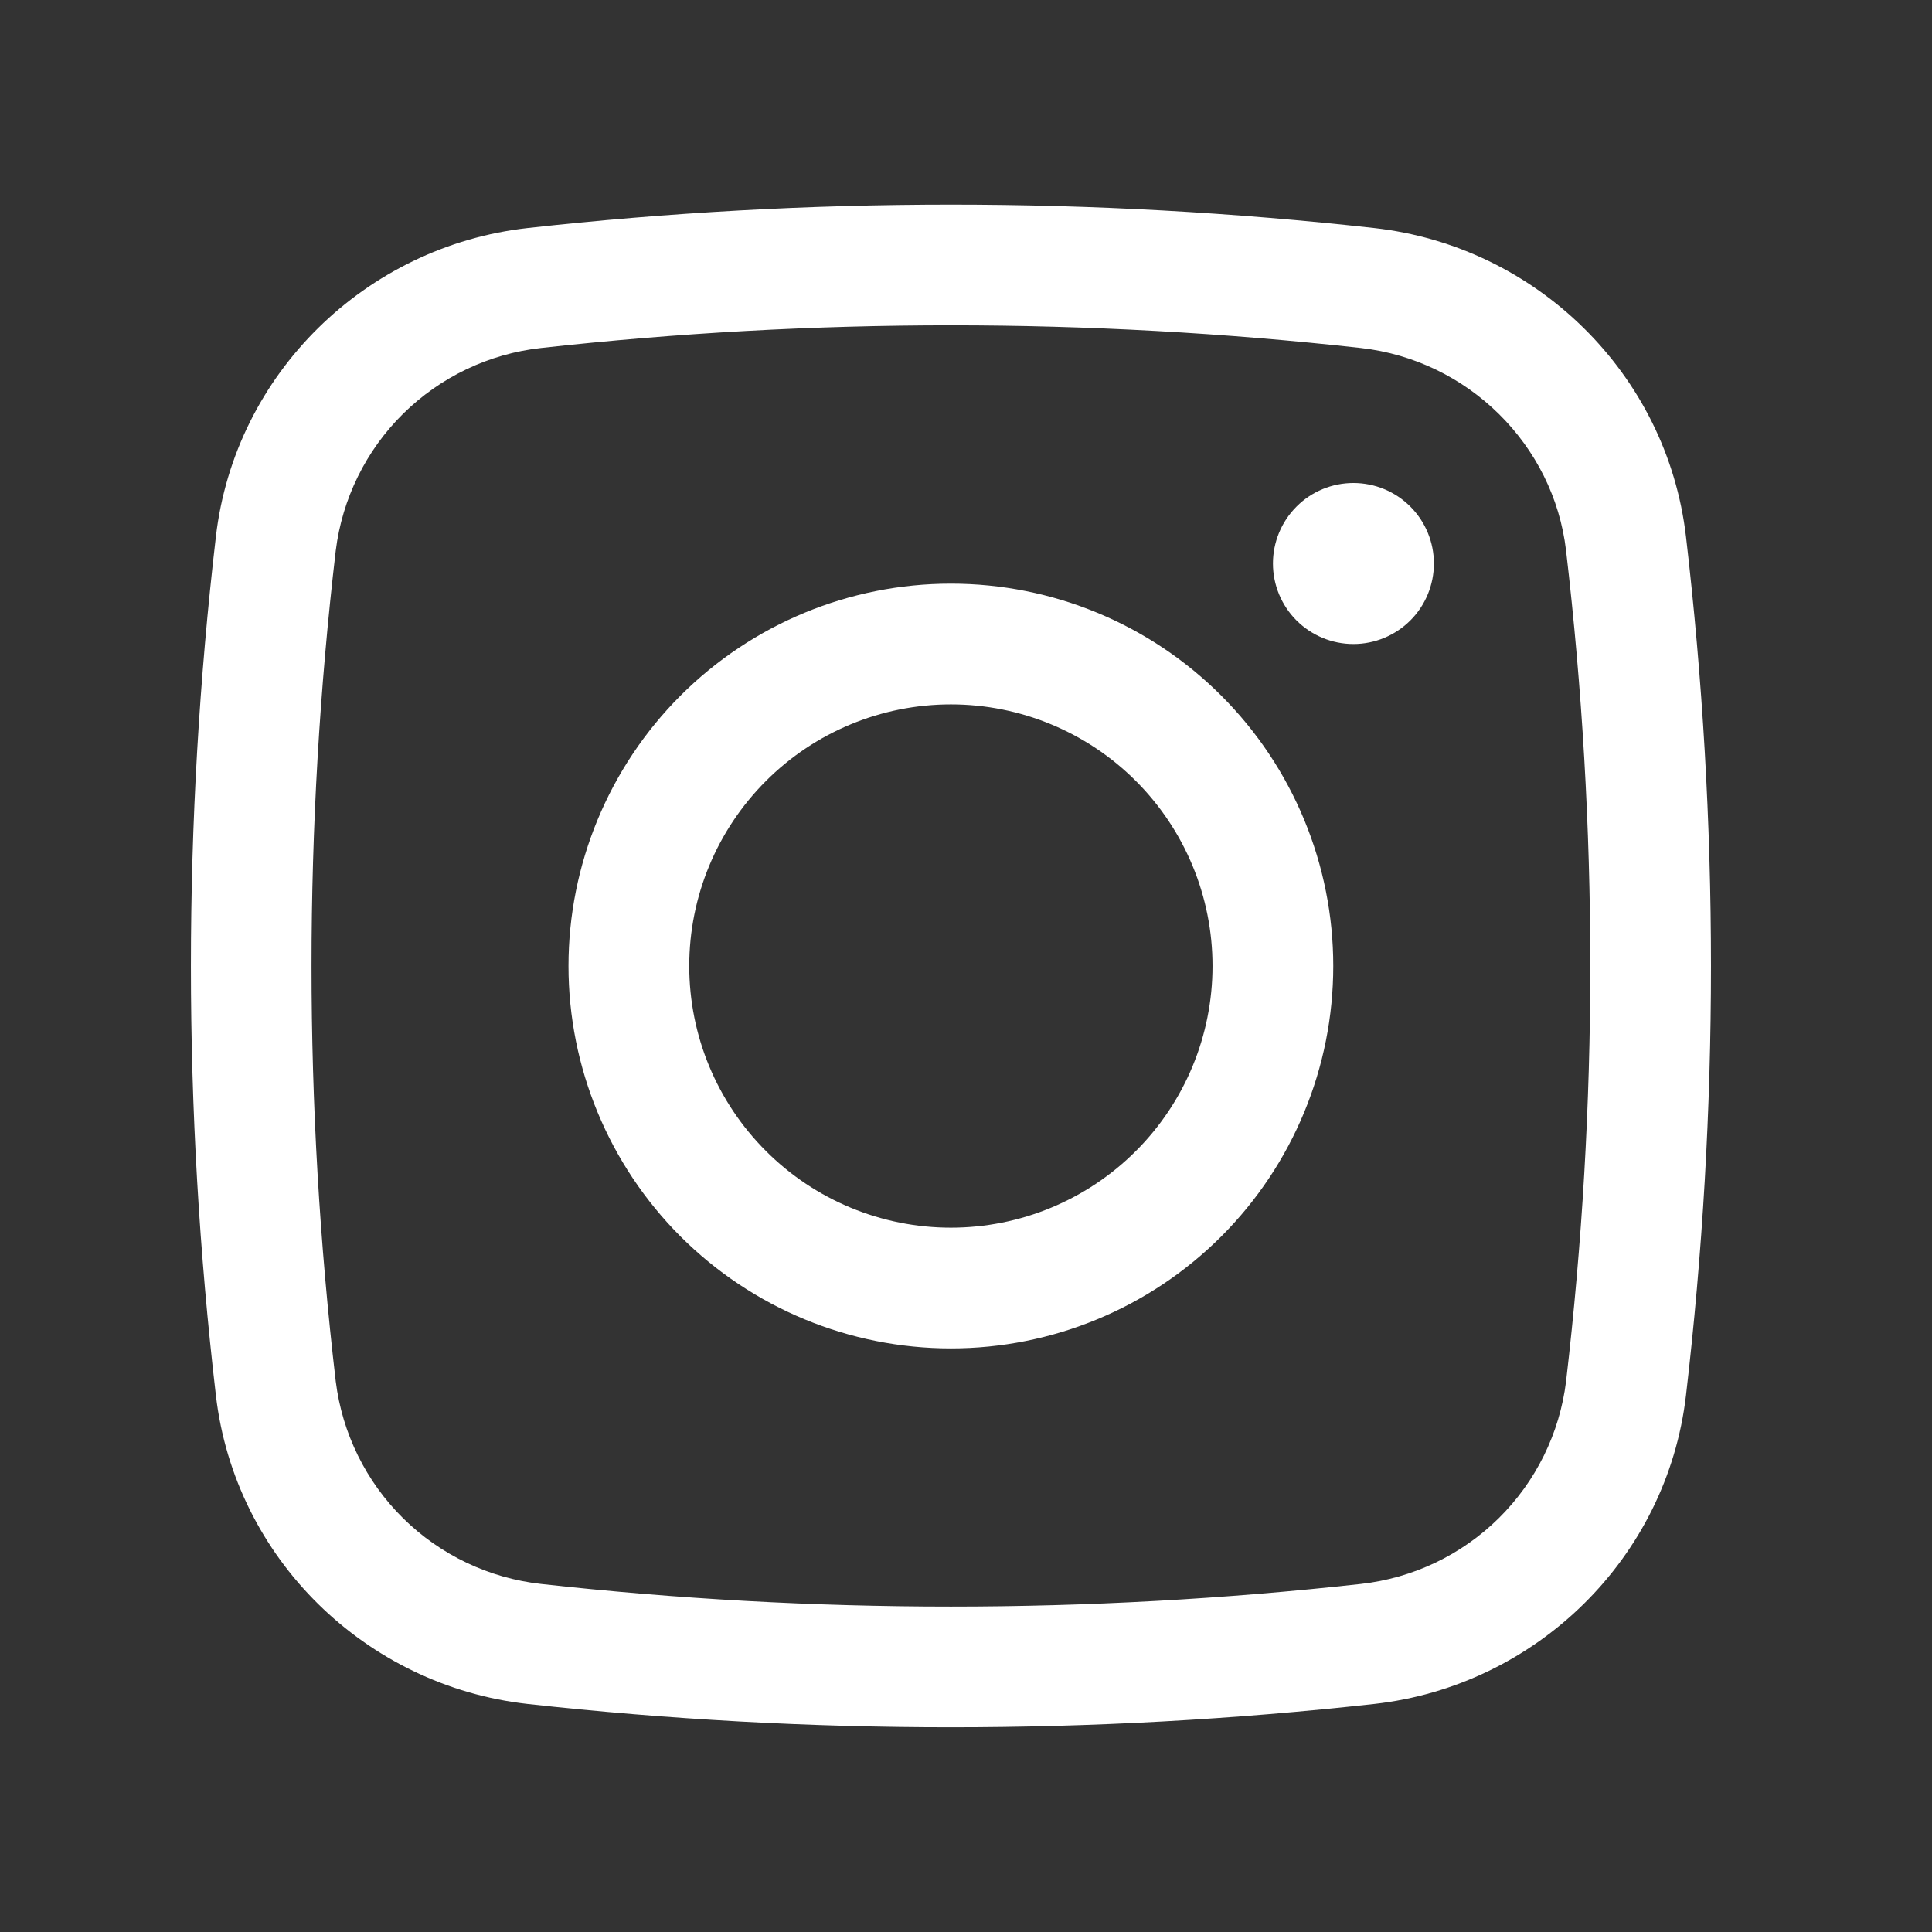
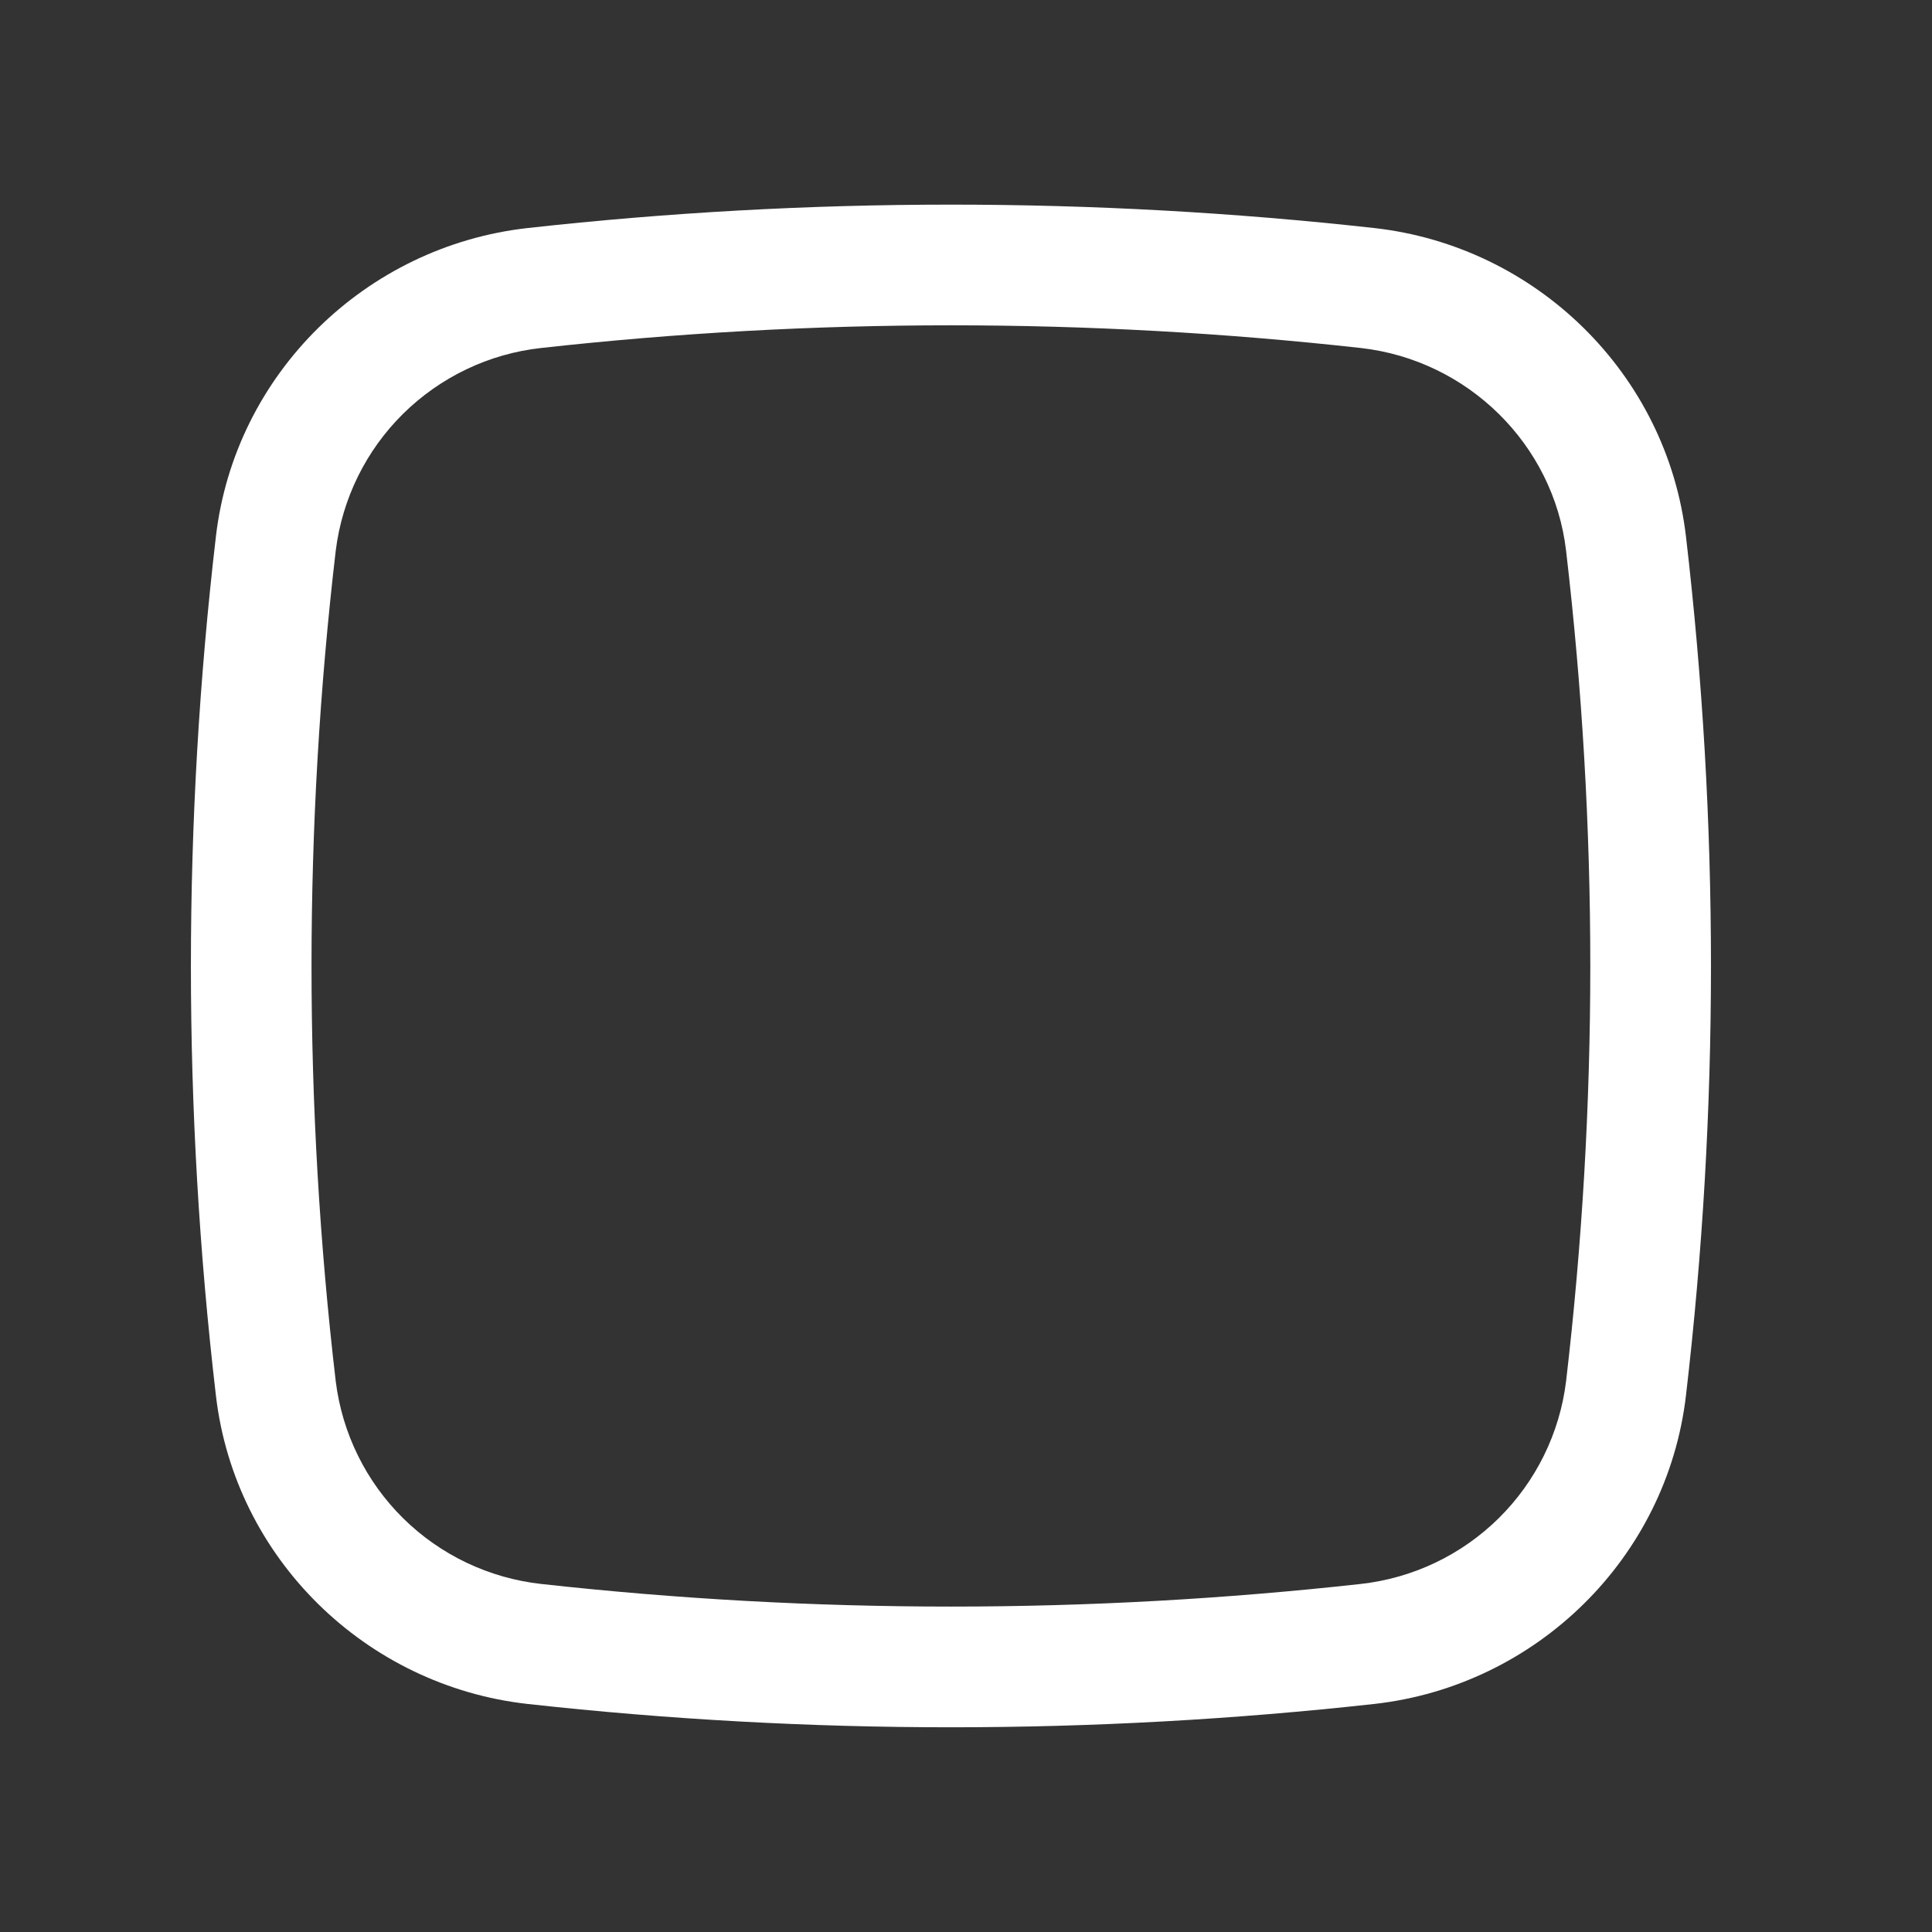
<svg xmlns="http://www.w3.org/2000/svg" width="32" height="32" viewBox="0 0 32 32" fill="none">
  <rect x="0" y="0" width="32" height="32" fill="#333333" stroke="none" />
-   <path d="M21.084 9.333C21.084 8.98 21.224 8.641 21.474 8.391C21.724 8.14 22.063 8 22.417 8C22.77 8 23.11 8.14 23.36 8.391C23.61 8.641 23.75 8.98 23.75 9.333C23.75 9.687 23.61 10.026 23.36 10.276C23.11 10.526 22.77 10.667 22.417 10.667C22.063 10.667 21.724 10.526 21.474 10.276C21.224 10.026 21.084 9.687 21.084 9.333Z" fill="white" />
-   <path fill-rule="evenodd" clip-rule="evenodd" d="M15.75 9.667C14.07 9.667 12.459 10.334 11.271 11.522C10.084 12.71 9.416 14.321 9.416 16C9.416 17.68 10.084 19.291 11.271 20.479C12.459 21.666 14.07 22.334 15.75 22.334C17.43 22.334 19.041 21.666 20.228 20.479C21.416 19.291 22.083 17.68 22.083 16C22.083 14.321 21.416 12.71 20.228 11.522C19.041 10.334 17.43 9.667 15.75 9.667ZM11.416 16C11.416 14.851 11.873 13.749 12.686 12.936C13.498 12.123 14.601 11.667 15.75 11.667C16.899 11.667 18.001 12.123 18.814 12.936C19.627 13.749 20.083 14.851 20.083 16C20.083 17.15 19.627 18.252 18.814 19.064C18.001 19.877 16.899 20.334 15.75 20.334C14.601 20.334 13.498 19.877 12.686 19.064C11.873 18.252 11.416 17.15 11.416 16Z" fill="white" />
  <path fill-rule="evenodd" clip-rule="evenodd" d="M22.761 3.777C18.101 3.26 13.399 3.26 8.74 3.777C6.057 4.077 3.89 6.191 3.576 8.887C3.024 13.613 3.024 18.387 3.576 23.113C3.89 25.809 6.056 27.923 8.74 28.223C13.399 28.738 18.101 28.738 22.761 28.223C25.444 27.923 27.61 25.809 27.925 23.113C28.477 18.387 28.477 13.613 27.925 8.887C27.61 6.191 25.445 4.077 22.761 3.777ZM8.961 5.764C13.473 5.263 18.027 5.263 22.54 5.764C24.313 5.964 25.733 7.363 25.939 9.12C26.474 13.691 26.474 18.309 25.939 22.88C25.833 23.74 25.439 24.539 24.822 25.148C24.205 25.756 23.401 26.139 22.54 26.235C18.027 26.735 13.473 26.735 8.961 26.235C8.099 26.139 7.295 25.756 6.678 25.148C6.061 24.539 5.668 23.74 5.561 22.88C5.026 18.309 5.026 13.691 5.561 9.12C5.668 8.26 6.061 7.461 6.678 6.852C7.295 6.244 8.099 5.859 8.961 5.764Z" fill="white" />
</svg>